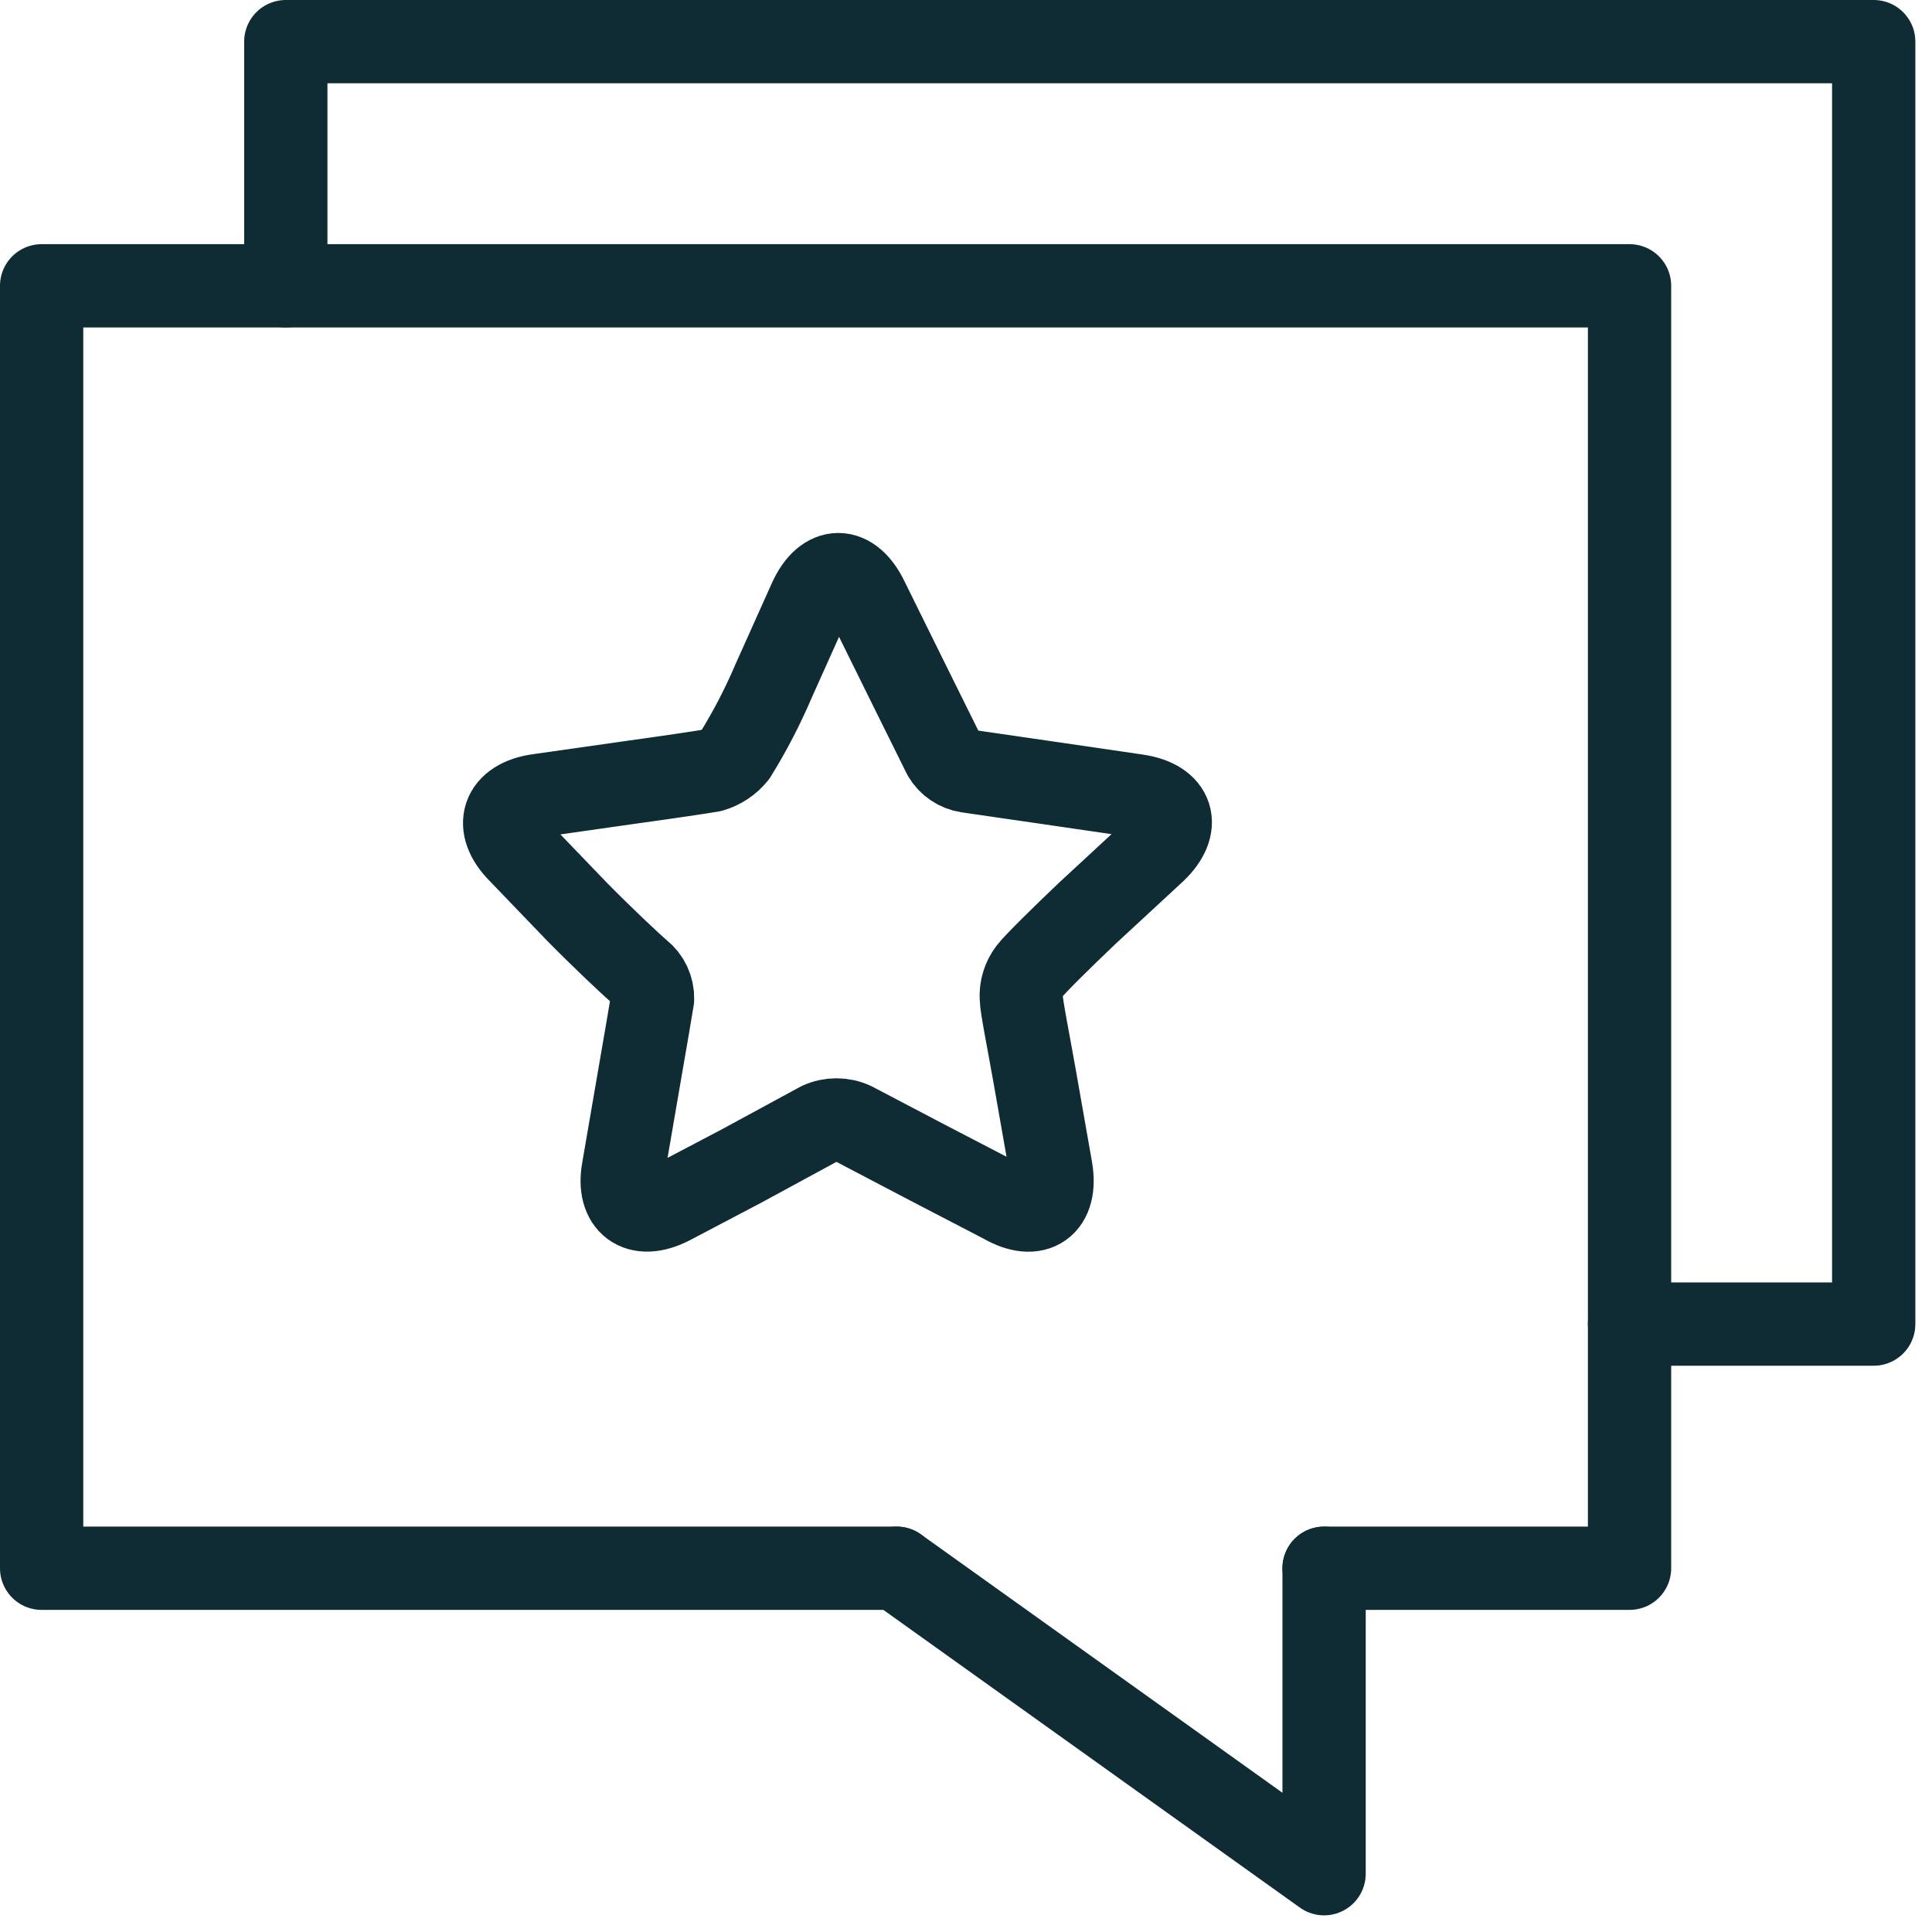
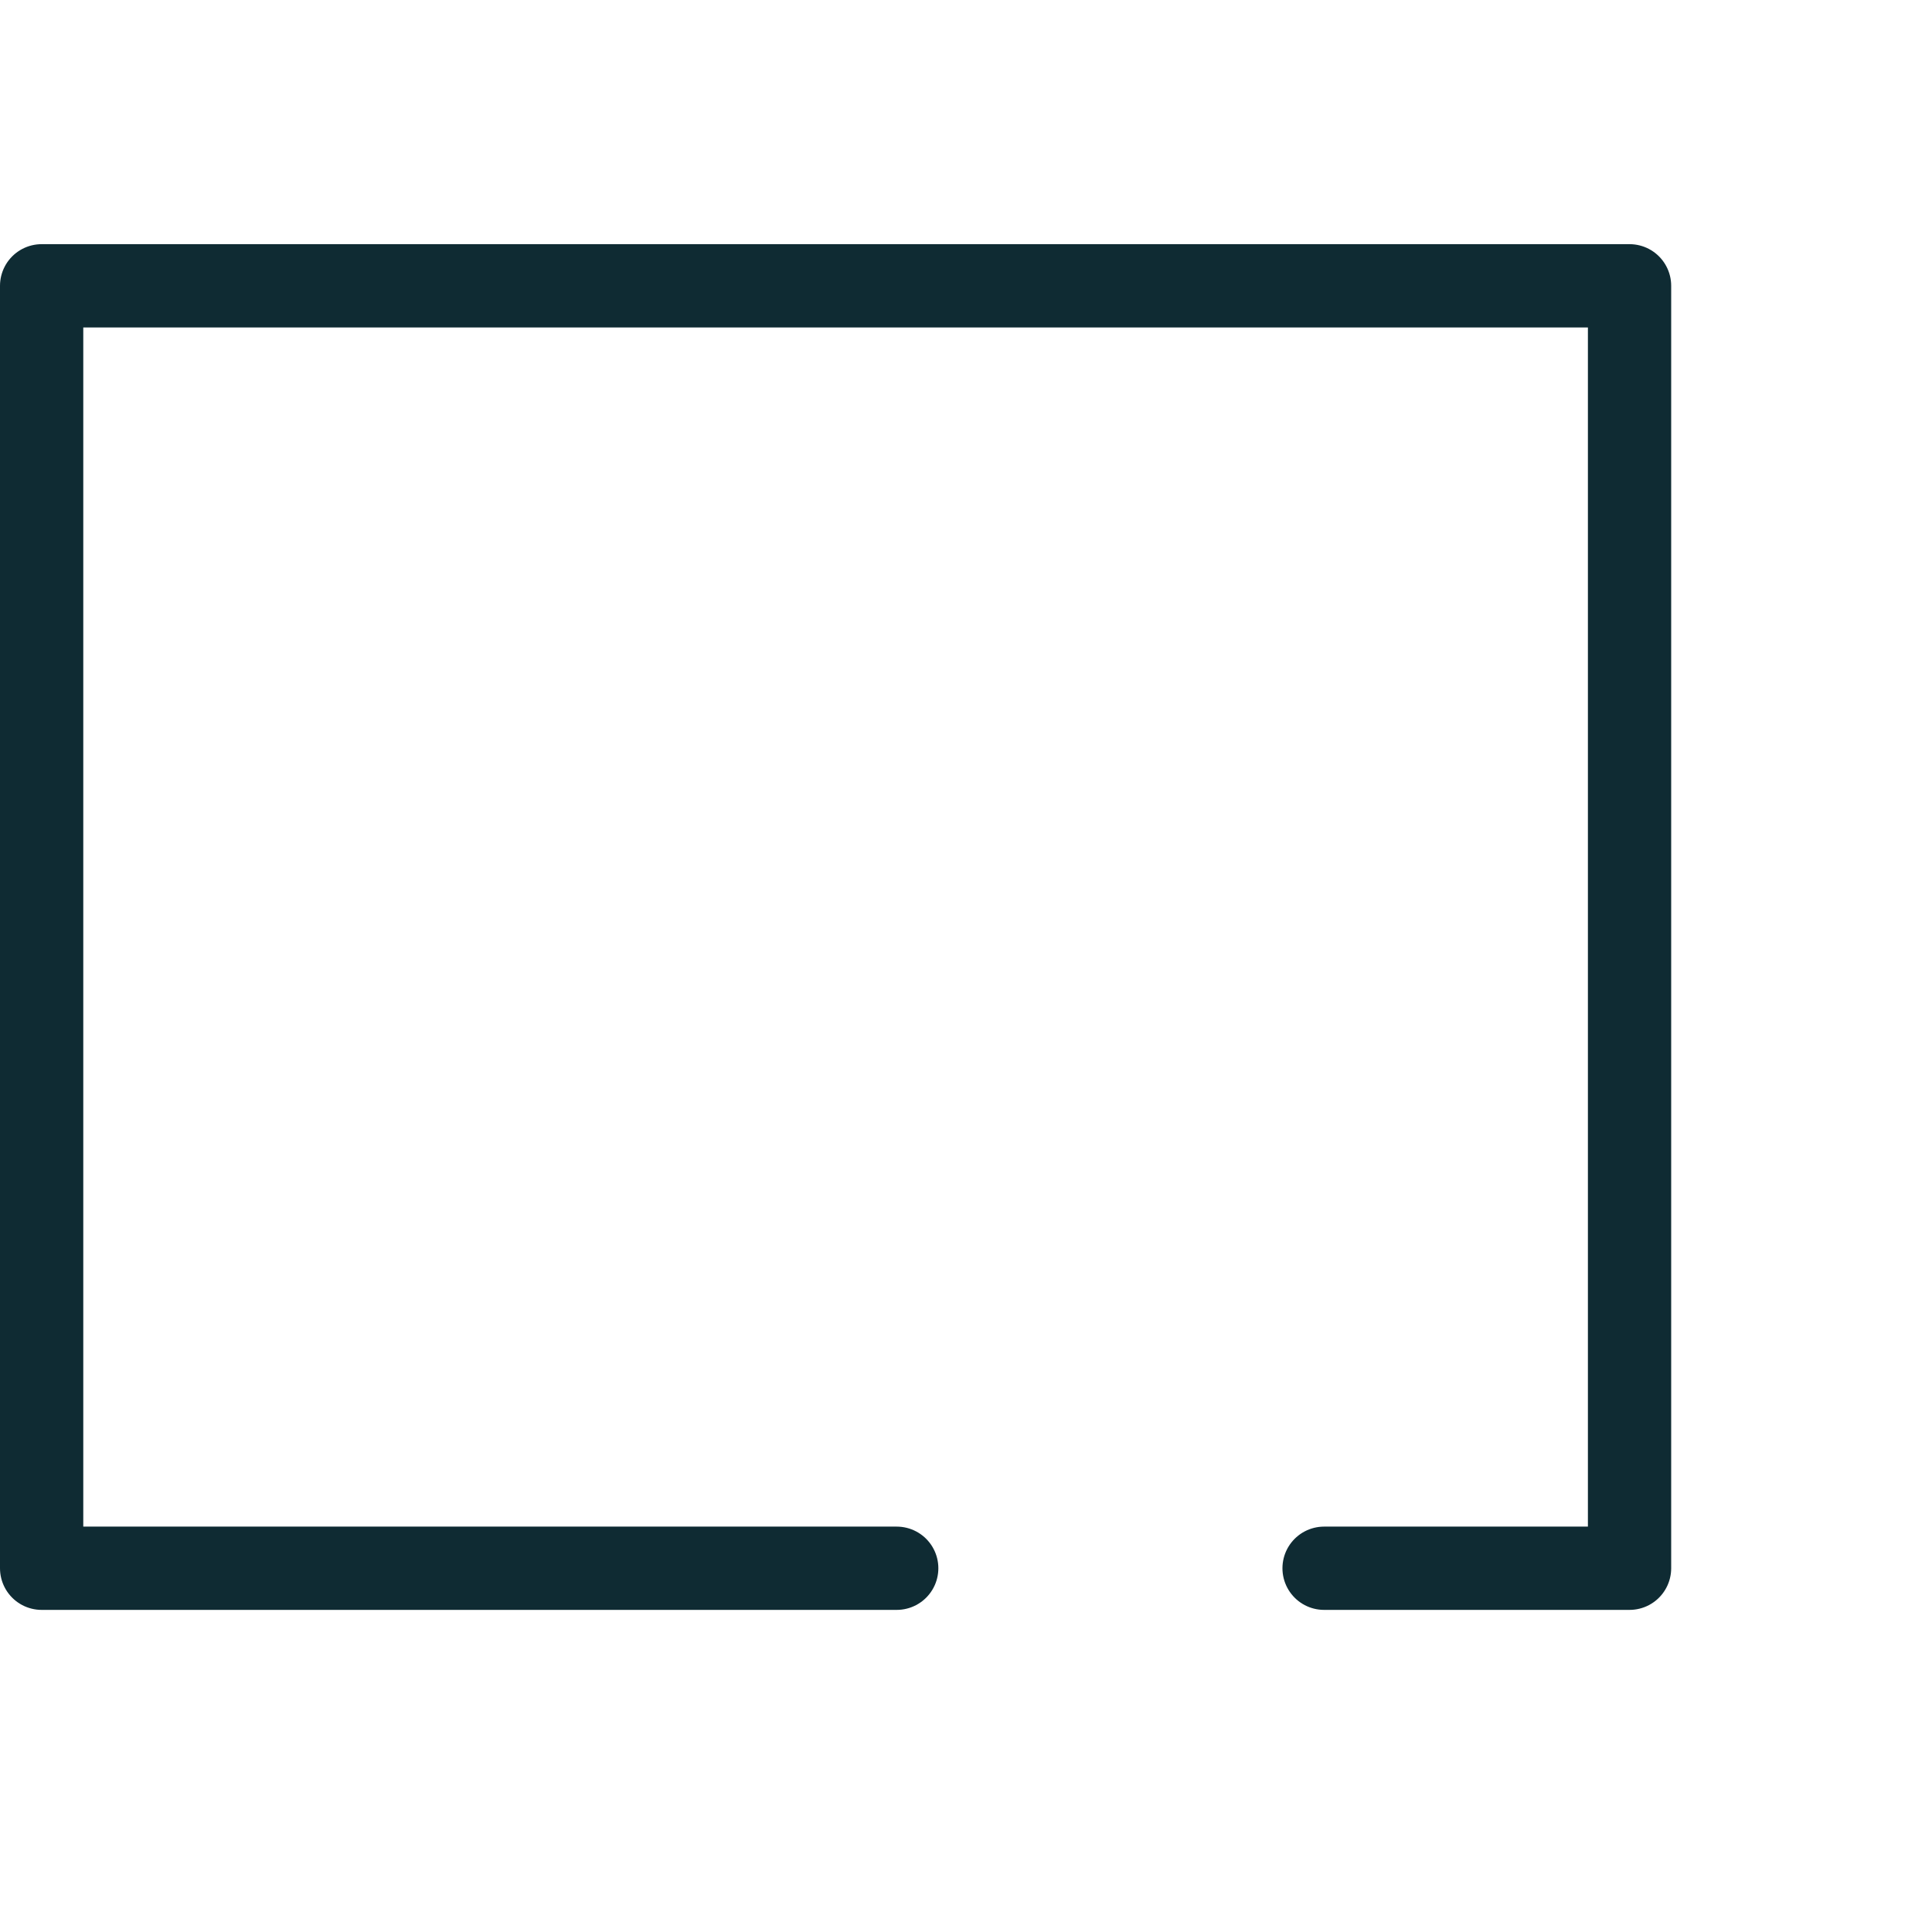
<svg xmlns="http://www.w3.org/2000/svg" width="58" height="58" viewBox="0 0 58 58" fill="none">
  <g clip-path="url(#clip0)">
-     <path d="M48.92 39.75H56.25V1.25H8.58V8.58" stroke="#0F2B33" stroke-width="2.5" stroke-linecap="round" stroke-linejoin="round" />
    <path d="M39.75 47.08H48.92V8.58H1.25V47.08H26.92" stroke="#0F2B33" stroke-width="2.5" stroke-linecap="round" stroke-linejoin="round" />
-     <path d="M39.75 47.08V56.25L26.92 47.08" stroke="#0F2B33" stroke-width="2.5" stroke-linecap="round" stroke-linejoin="round" />
-     <path d="M24.32 18C24.78 17 25.55 17 26.03 18L27.25 20.47L28.34 22.67C28.415 22.798 28.518 22.907 28.641 22.99C28.764 23.073 28.904 23.128 29.05 23.15L31.53 23.51L34.13 23.89C35.22 24.05 35.46 24.79 34.66 25.55L32.66 27.4C31.86 28.16 31.07 28.94 30.91 29.15C30.733 29.381 30.644 29.669 30.66 29.96C30.66 30.2 30.88 31.28 31.07 32.36L31.55 35.09C31.74 36.18 31.1 36.65 30.13 36.09L27.84 34.9L25.61 33.73C25.453 33.658 25.283 33.621 25.11 33.621C24.937 33.621 24.767 33.658 24.61 33.73L22.27 35L20.14 36.12C19.14 36.64 18.53 36.12 18.71 35.12L19.18 32.39C19.37 31.31 19.55 30.23 19.59 29.99C19.594 29.835 19.562 29.681 19.496 29.54C19.43 29.399 19.332 29.276 19.21 29.18C18.96 28.97 18.12 28.18 17.34 27.39L15.6 25.58C14.82 24.8 15.08 24.03 16.17 23.88L18.98 23.48C20.07 23.33 21.14 23.17 21.36 23.13C21.643 23.048 21.895 22.88 22.08 22.65C22.519 21.94 22.903 21.198 23.23 20.43L24.32 18Z" stroke="#0F2B33" stroke-width="2.5" stroke-linecap="round" stroke-linejoin="round" />
  </g>
  <defs>
    <clipPath id="clip0">
      <rect width="57.5" height="57.5" fill="white" />
    </clipPath>
  </defs>
</svg>